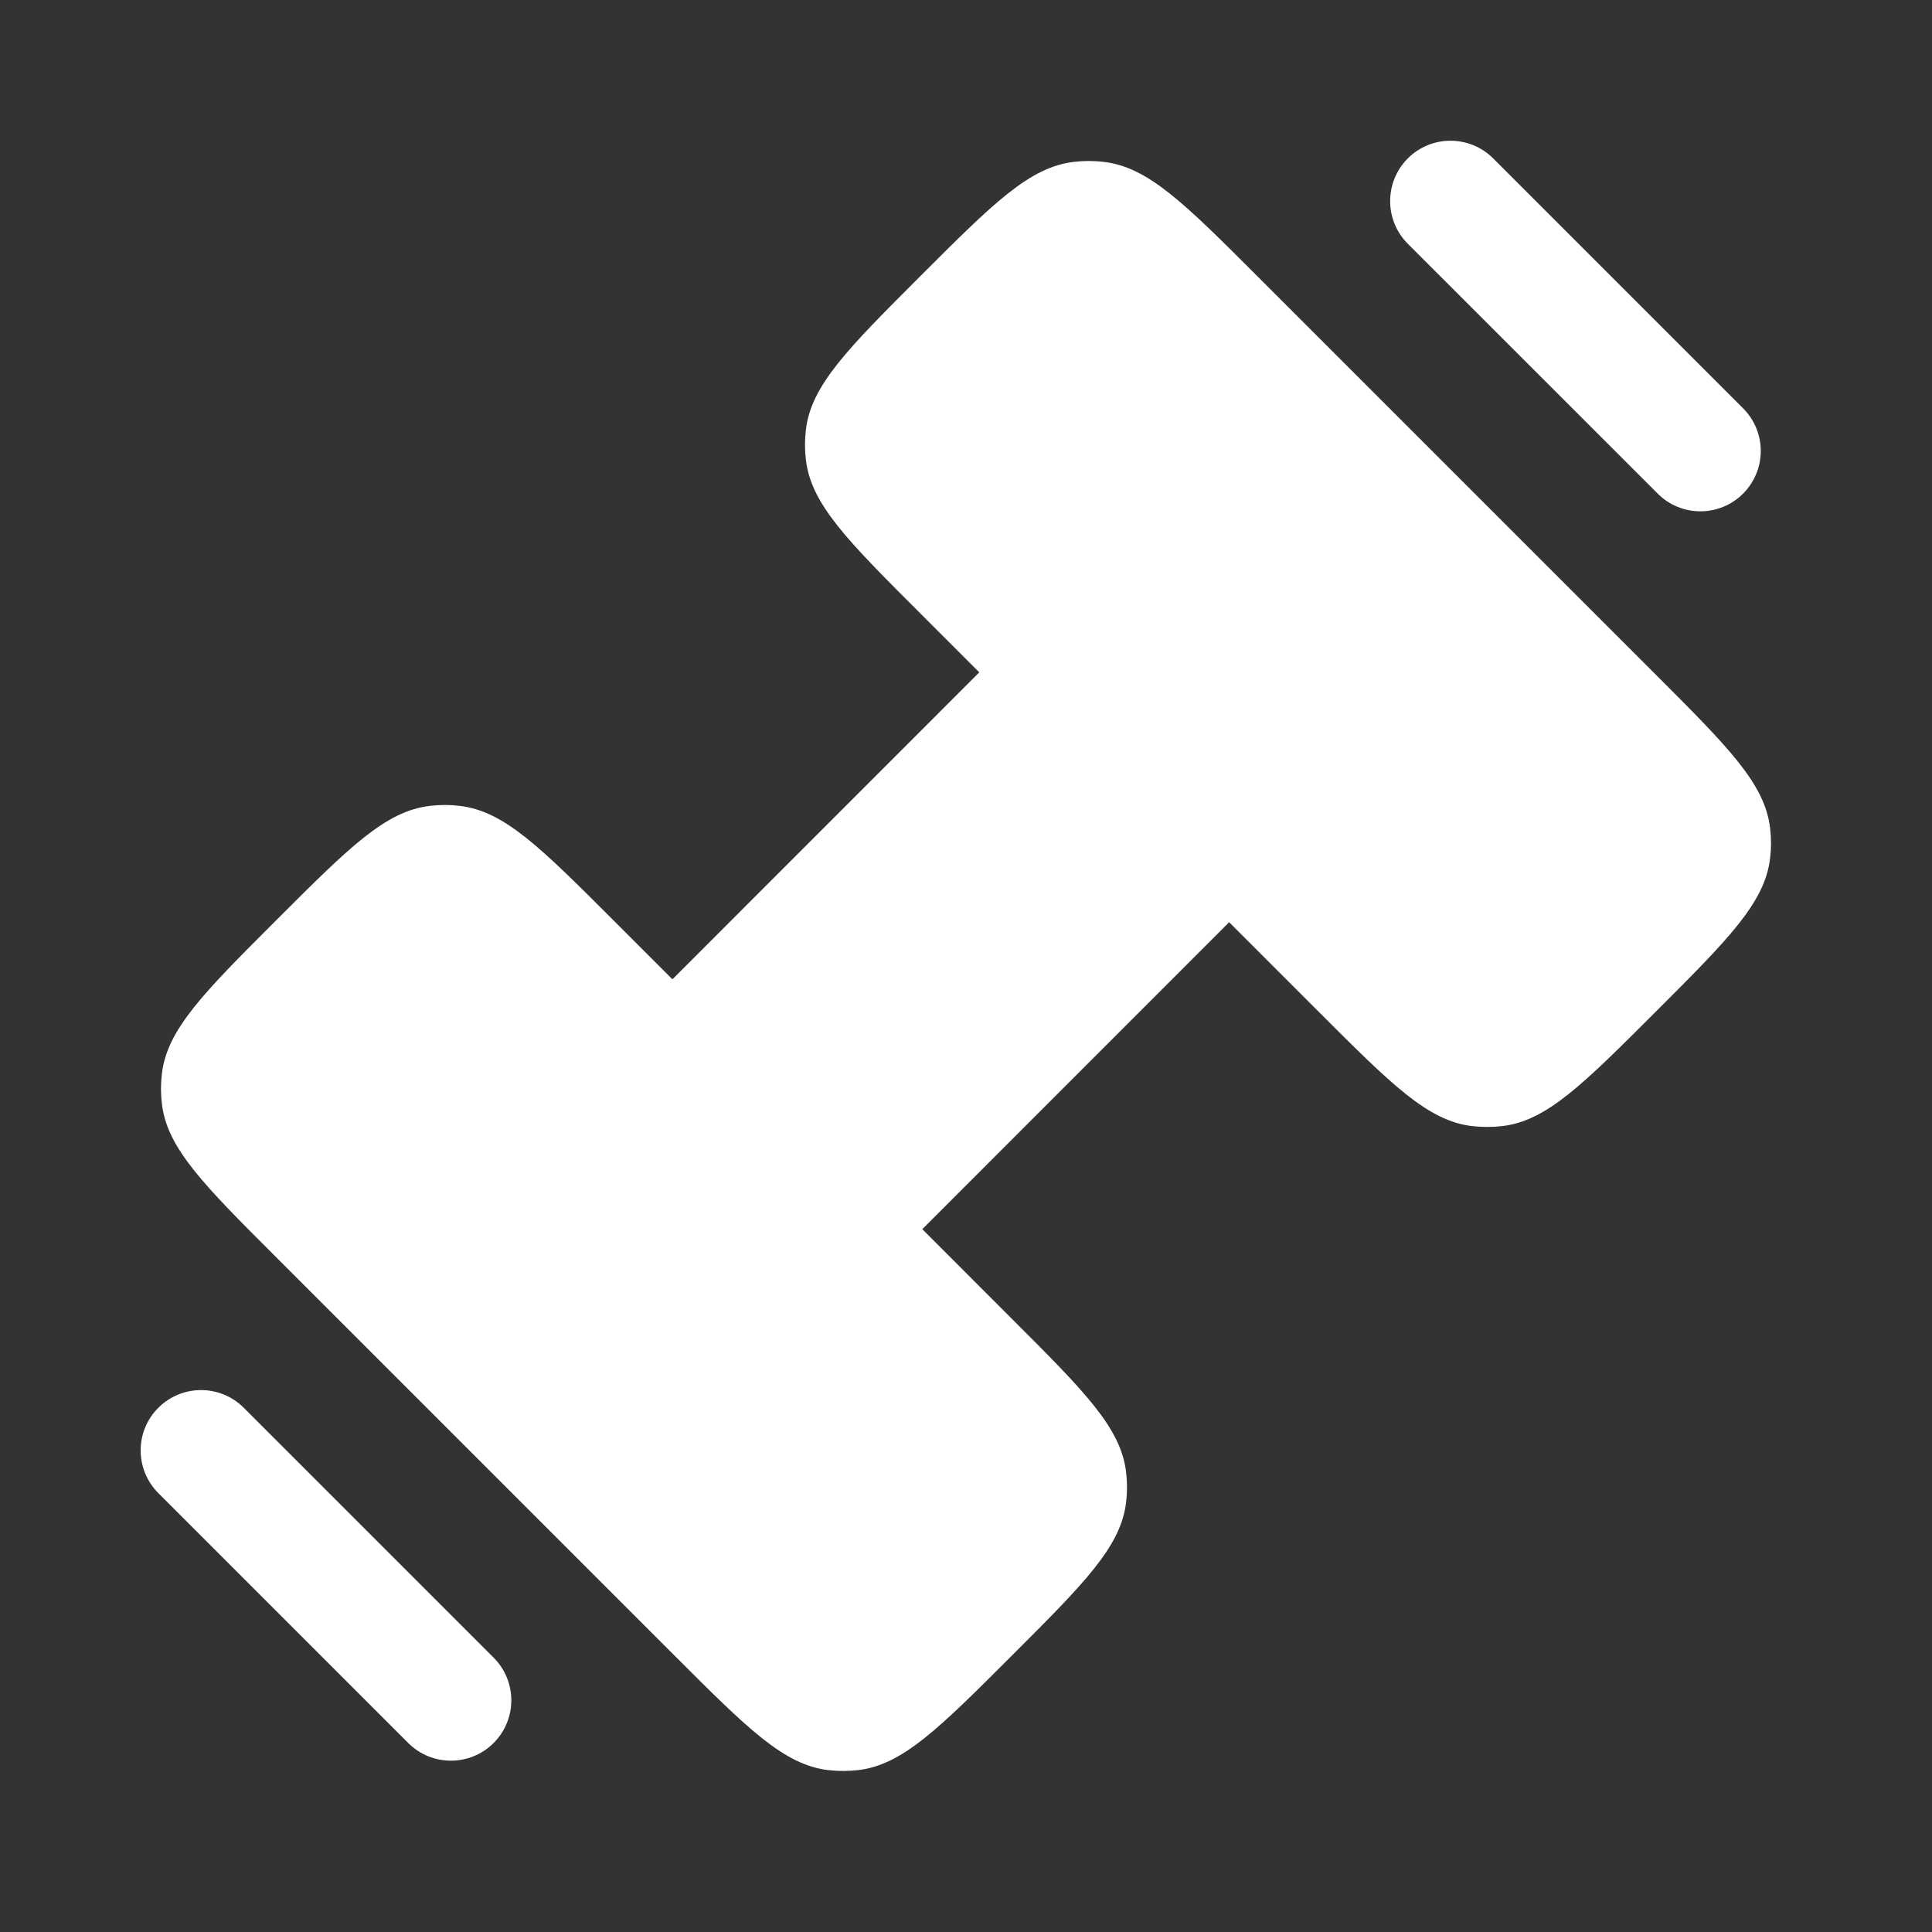
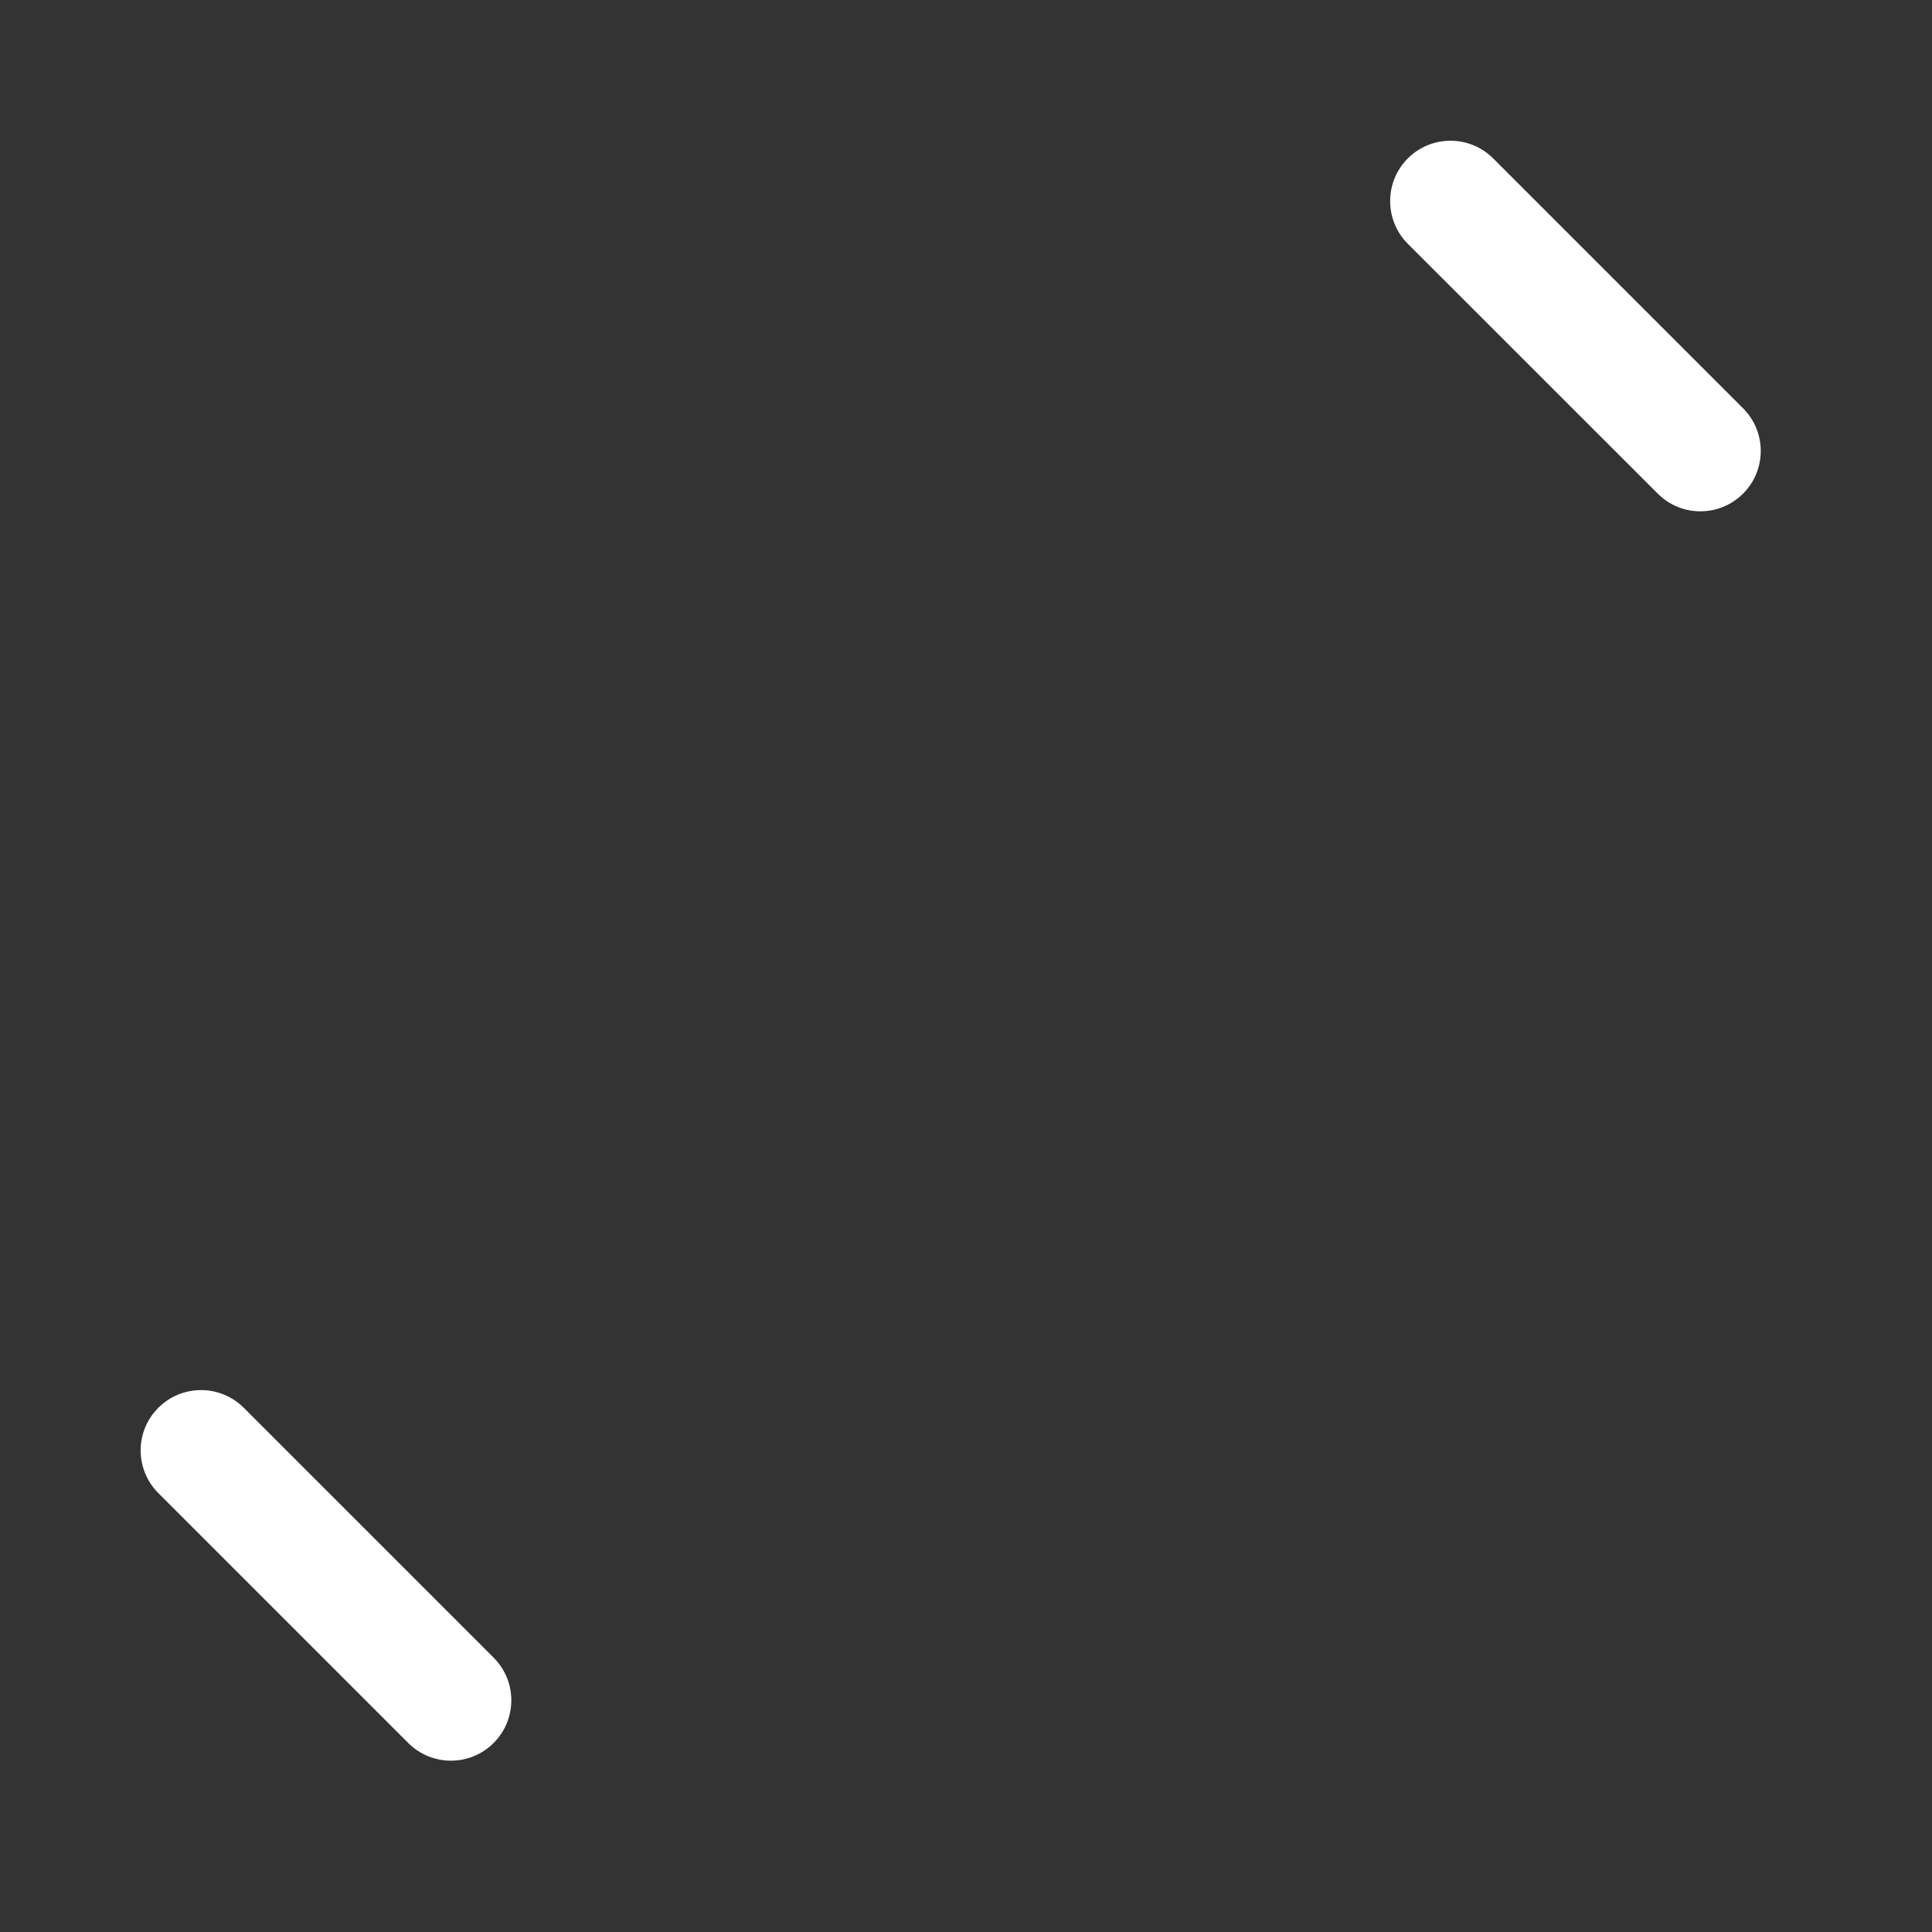
<svg xmlns="http://www.w3.org/2000/svg" width="800px" height="800px" viewBox="0 0 24 24" fill="none">
  <rect x="0" y="0" width="24" height="24" fill="#333333" stroke="none" />
-   <path d="M8.381 20.568L3.432 15.619C2.527 14.715 2.075 14.263 2.011 13.711C1.996 13.587 1.996 13.463 2.011 13.34C2.075 12.788 2.527 12.335 3.432 11.431C4.336 10.527 4.788 10.075 5.34 10.011C5.463 9.996 5.588 9.996 5.711 10.011C6.263 10.075 6.715 10.527 7.619 11.431L8.353 12.165L12.165 8.352L11.432 7.619C10.527 6.715 10.075 6.263 10.011 5.711C9.996 5.587 9.996 5.463 10.011 5.34C10.075 4.788 10.527 4.336 11.432 3.431C12.336 2.527 12.788 2.075 13.34 2.011C13.463 1.996 13.588 1.996 13.711 2.011C14.263 2.075 14.715 2.527 15.619 3.431L20.568 8.38C21.473 9.285 21.925 9.737 21.989 10.289C22.004 10.412 22.004 10.537 21.989 10.66C21.925 11.212 21.473 11.664 20.568 12.568C19.664 13.472 19.212 13.925 18.66 13.989C18.537 14.003 18.412 14.003 18.289 13.989C17.737 13.925 17.285 13.472 16.381 12.568L15.269 11.456L11.457 15.269L12.568 16.381C13.473 17.285 13.925 17.737 13.989 18.289C14.004 18.412 14.004 18.537 13.989 18.66C13.925 19.212 13.473 19.664 12.568 20.568C11.664 21.472 11.212 21.924 10.66 21.989C10.537 22.003 10.412 22.003 10.289 21.989C9.737 21.924 9.285 21.472 8.381 20.568Z" fill="#ffffff" />
  <path fill-rule="evenodd" clip-rule="evenodd" d="M17.488 1.968C17.781 1.675 18.256 1.675 18.549 1.968L21.653 5.072C21.946 5.365 21.946 5.839 21.653 6.132C21.36 6.425 20.885 6.425 20.593 6.132L17.488 3.028C17.196 2.735 17.196 2.261 17.488 1.968ZM1.967 17.488C2.26 17.195 2.735 17.195 3.028 17.488L6.132 20.592C6.425 20.884 6.425 21.359 6.132 21.652C5.839 21.945 5.364 21.945 5.071 21.652L1.967 18.548C1.674 18.255 1.674 17.78 1.967 17.488Z" fill="#ffffff" />
</svg>